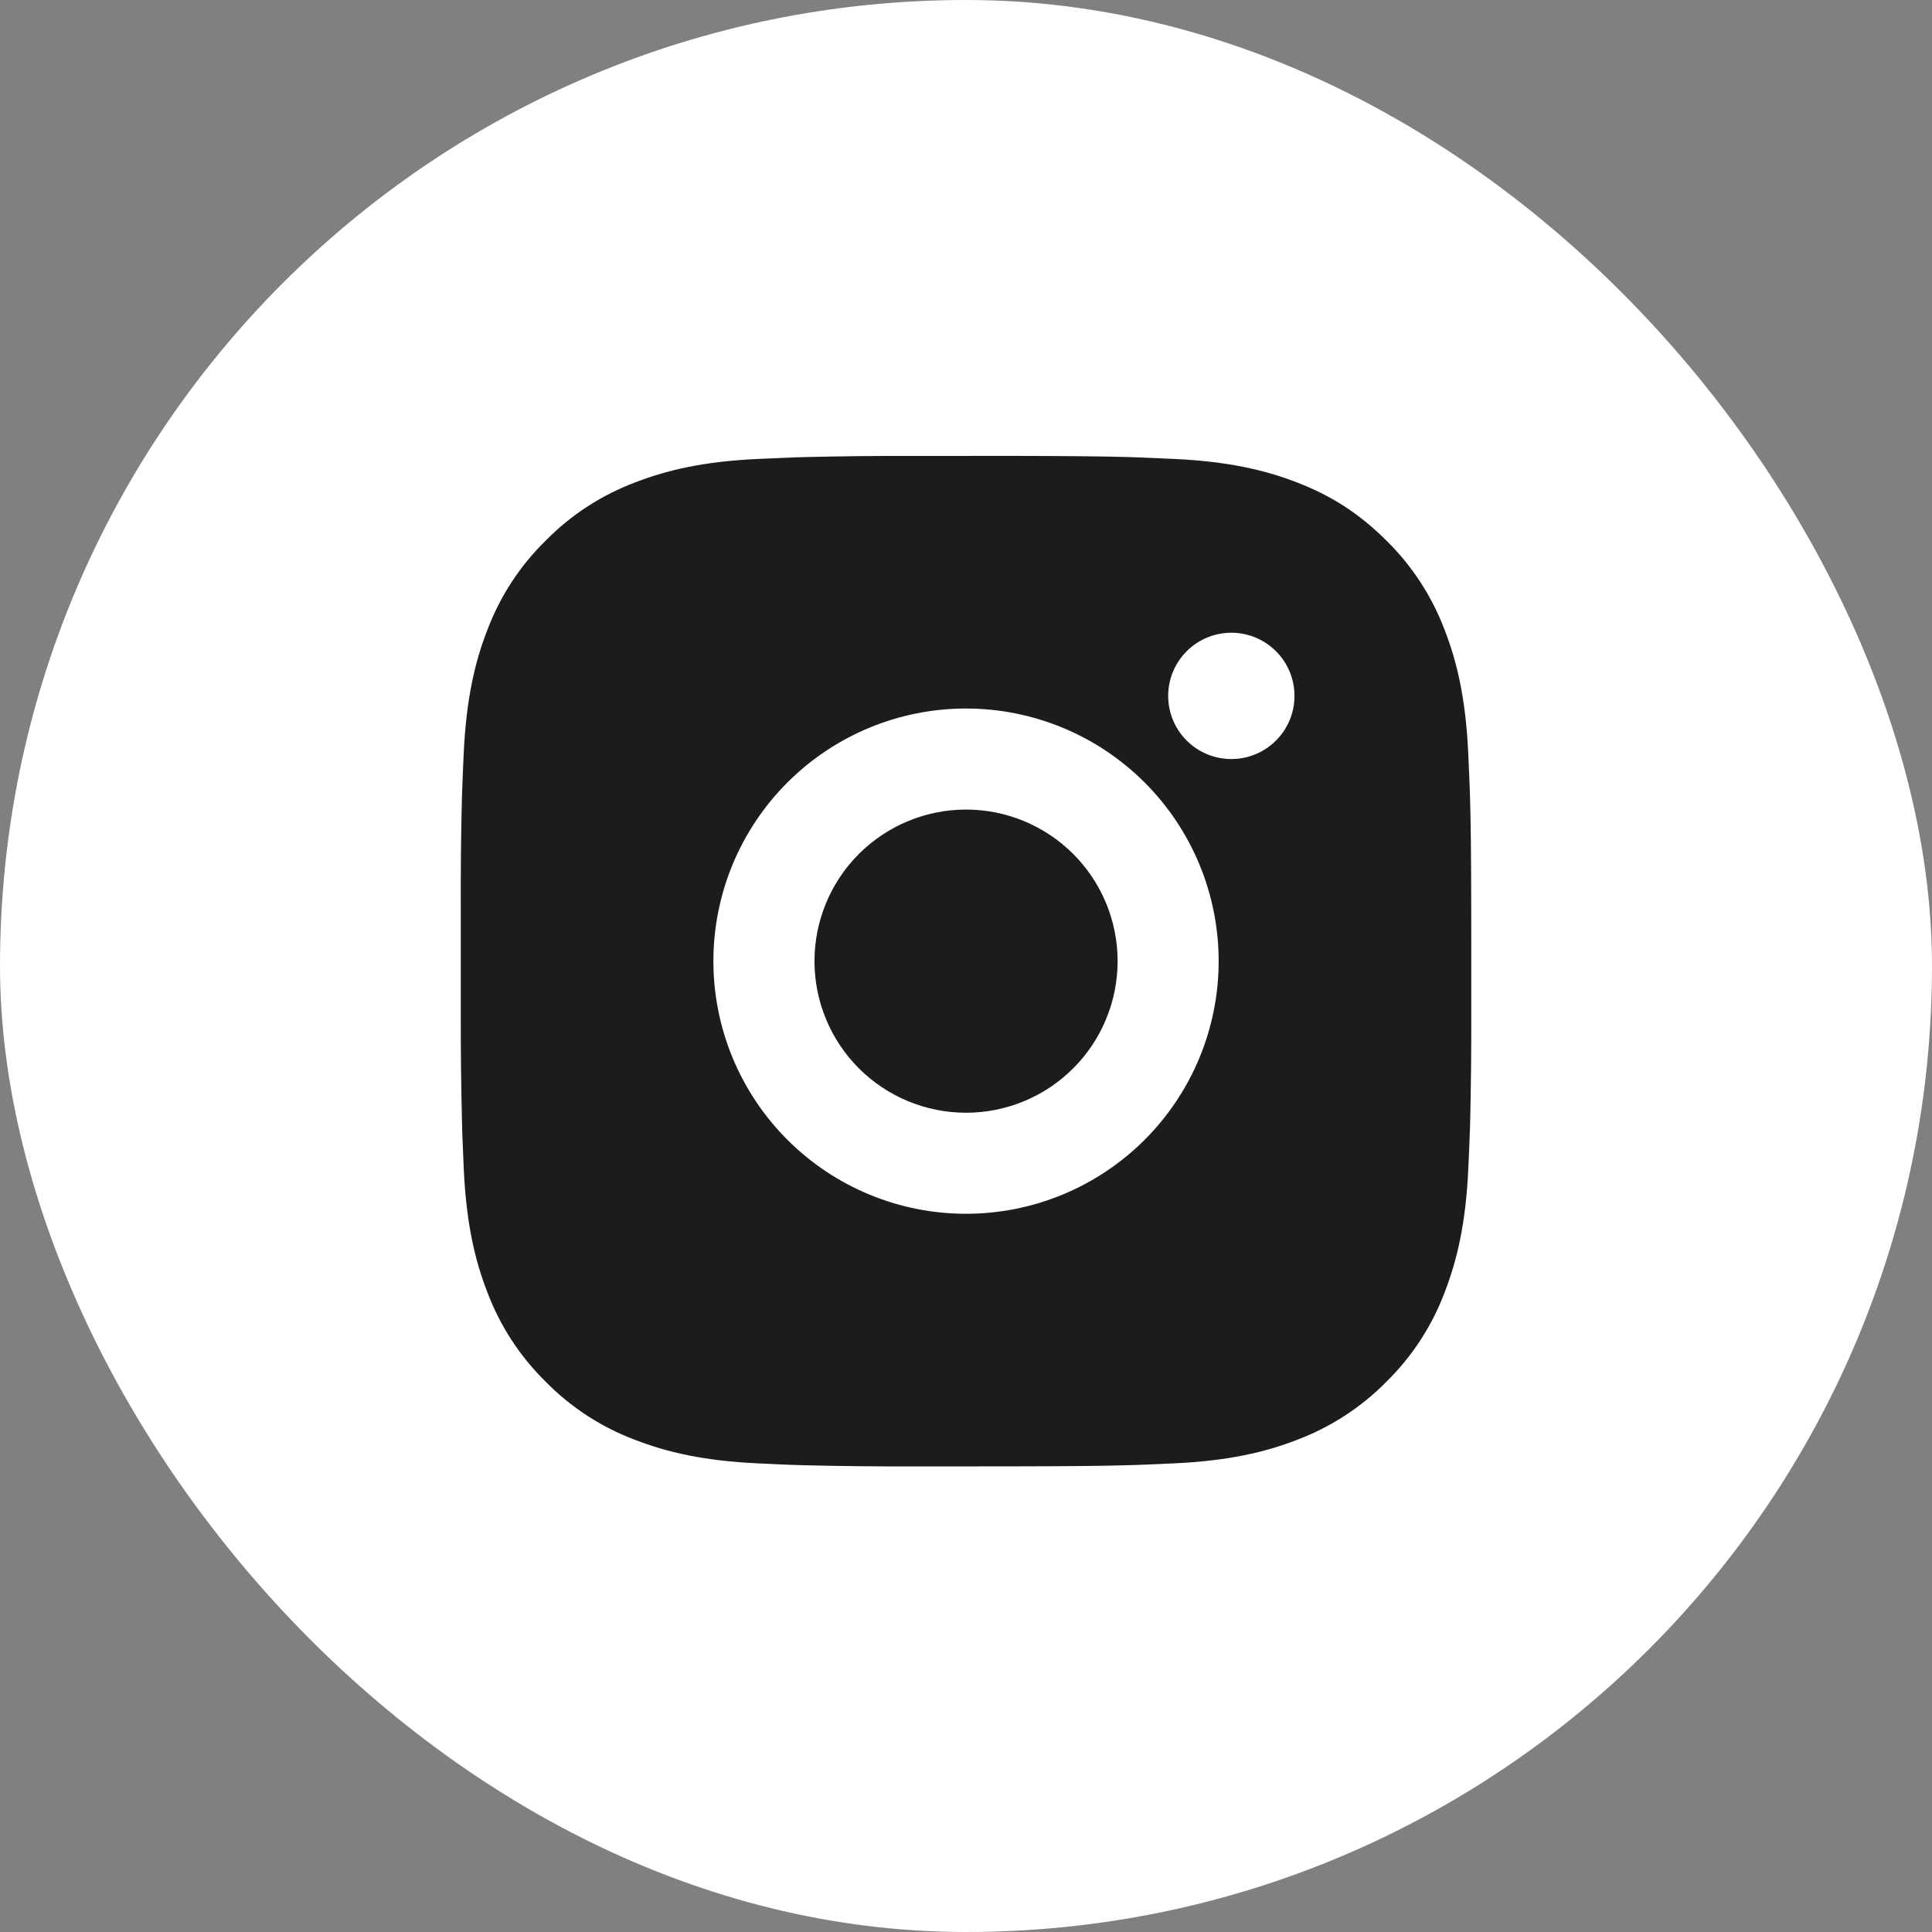
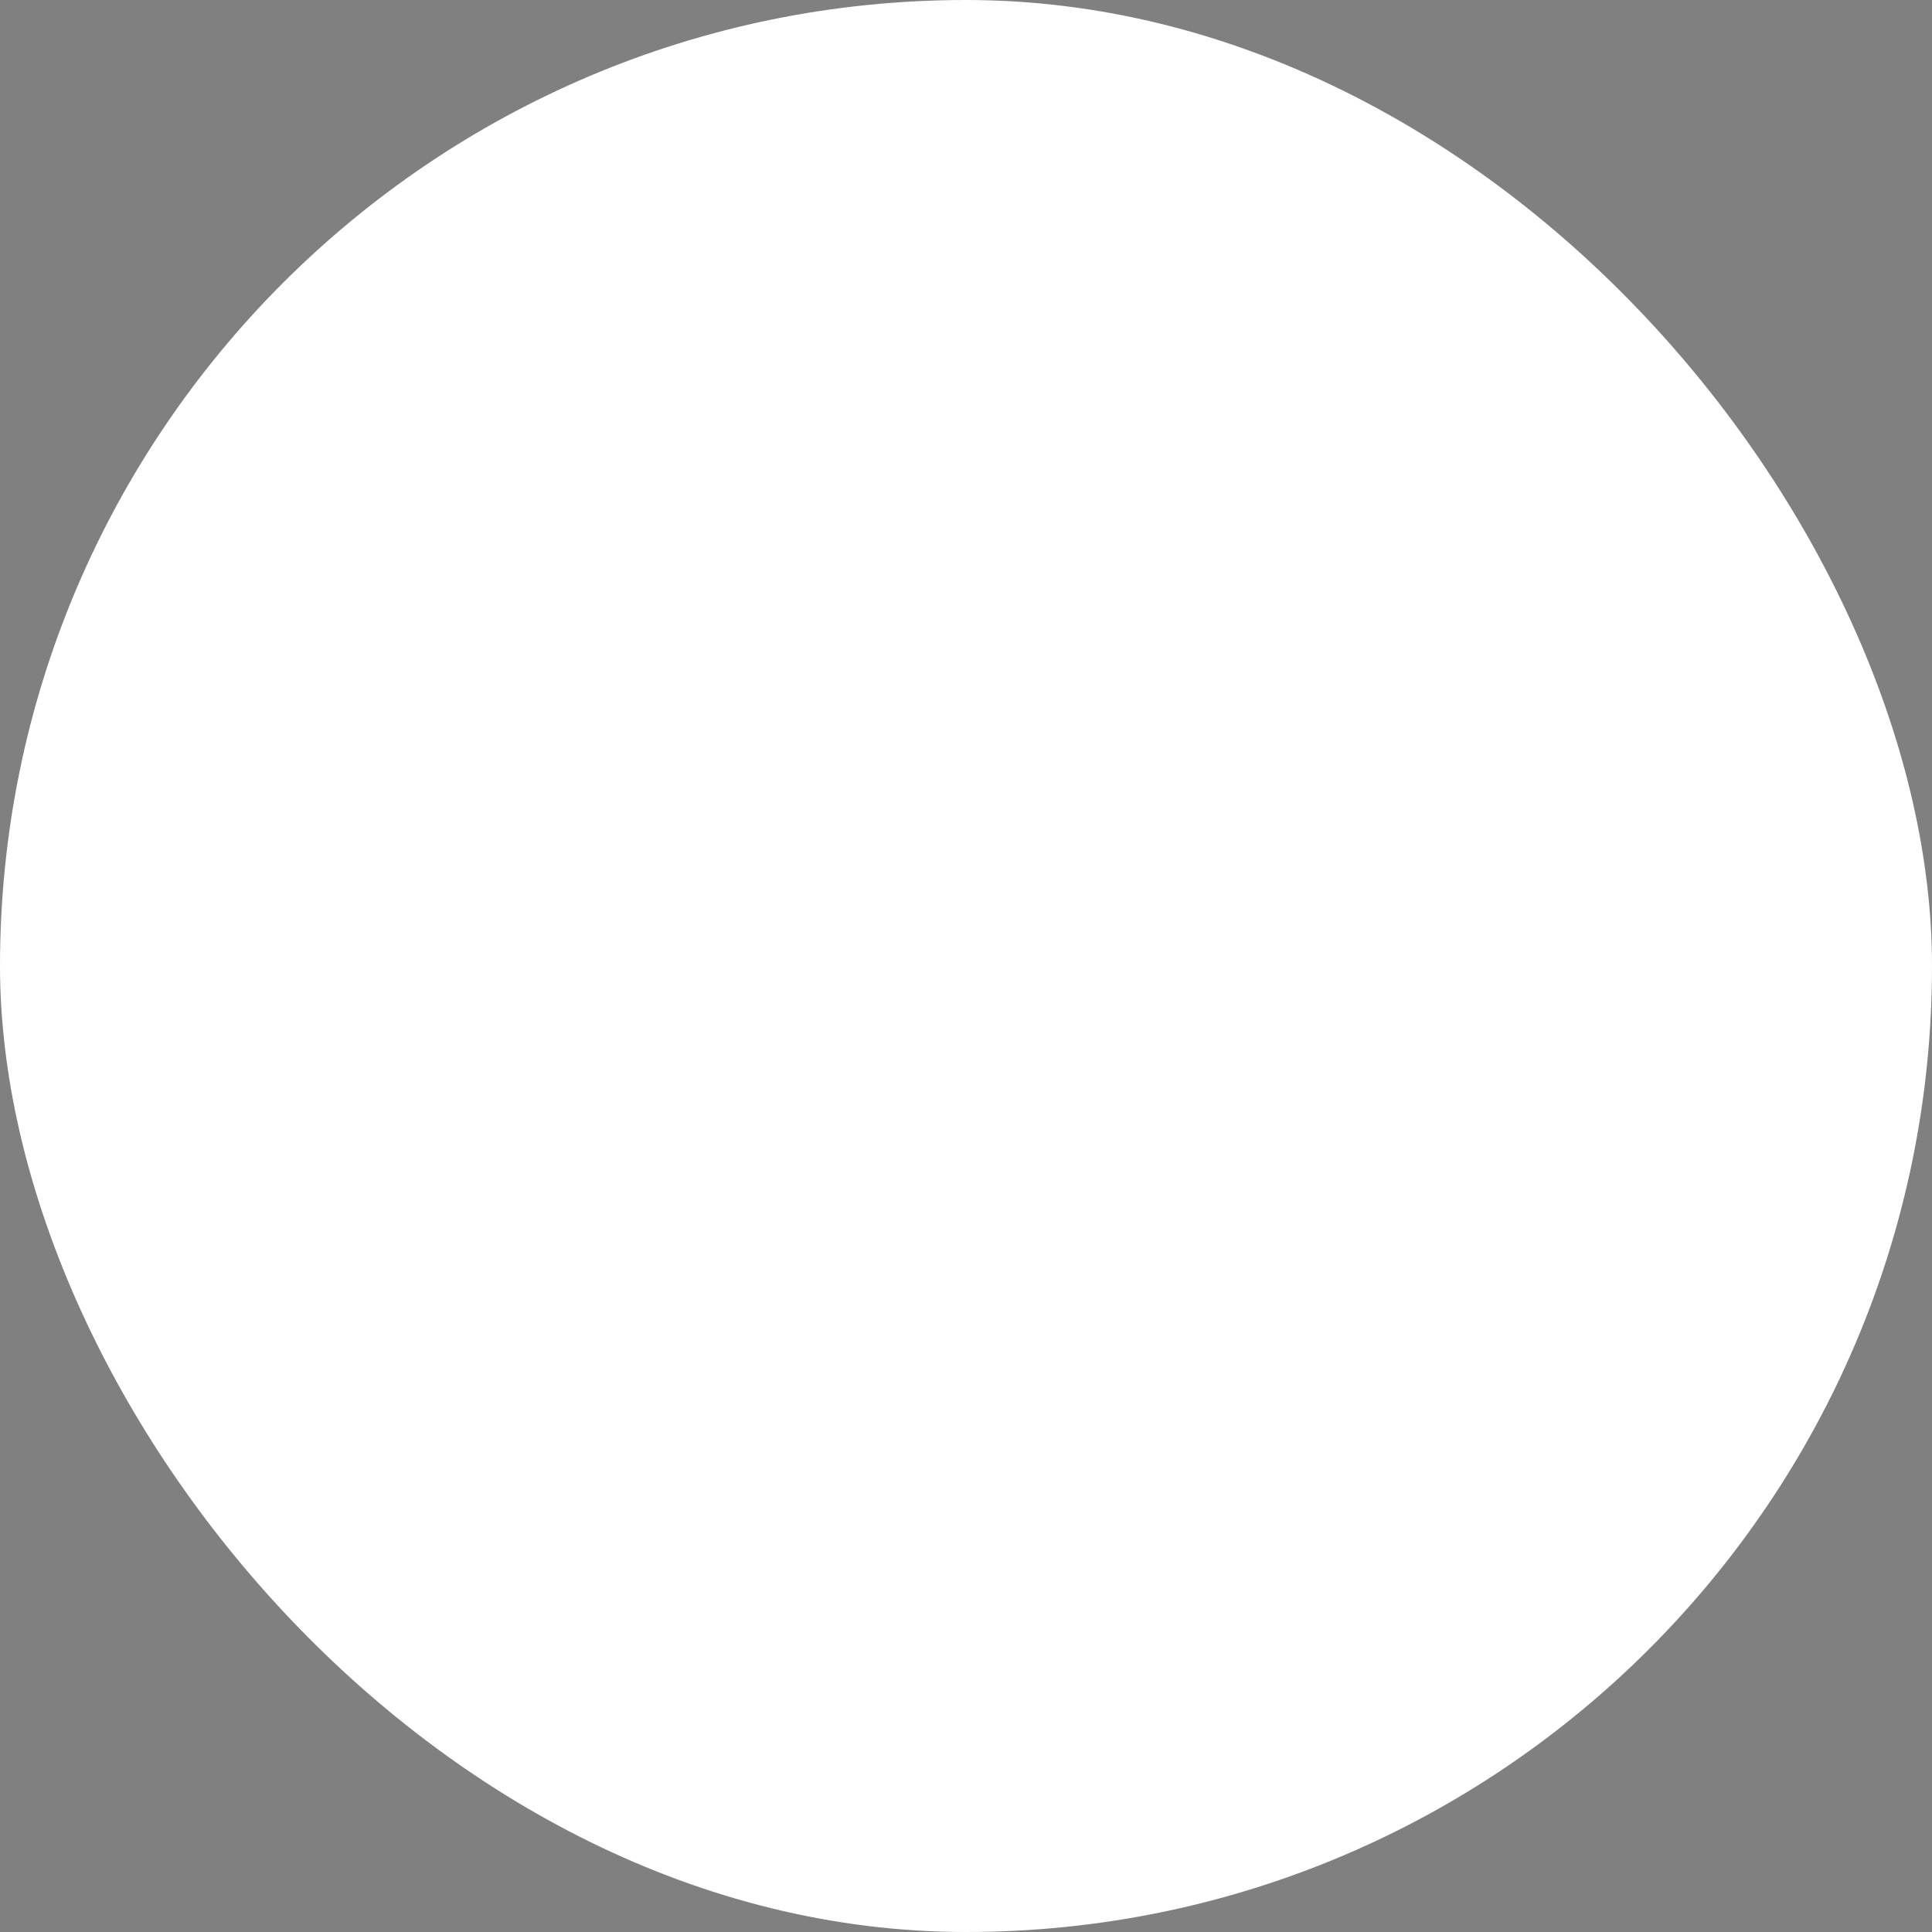
<svg xmlns="http://www.w3.org/2000/svg" width="40" height="40" viewBox="0 0 40 40" fill="none">
  <rect x="0" y="0" width="40" height="40" fill="#808080" stroke="none" />
  <rect width="40" height="40" rx="20" fill="white" />
-   <path d="M21.076 9.439C22.252 9.442 22.85 9.448 23.365 9.463L23.568 9.47C23.803 9.479 24.034 9.489 24.313 9.502C25.426 9.554 26.186 9.73 26.852 9.988C27.542 10.254 28.124 10.614 28.706 11.194C29.238 11.717 29.649 12.35 29.912 13.048C30.17 13.714 30.346 14.474 30.398 15.588C30.411 15.866 30.421 16.097 30.43 16.332L30.436 16.535C30.451 17.05 30.458 17.647 30.46 18.824L30.461 19.605V20.975C30.463 21.738 30.455 22.501 30.437 23.264L30.43 23.467C30.422 23.702 30.412 23.933 30.399 24.211C30.347 25.326 30.169 26.084 29.912 26.751C29.65 27.45 29.238 28.082 28.706 28.605C28.183 29.137 27.55 29.548 26.852 29.811C26.186 30.069 25.426 30.245 24.313 30.297C24.065 30.309 23.817 30.32 23.568 30.329L23.365 30.335C22.85 30.35 22.252 30.357 21.076 30.359L20.295 30.36H18.926C18.163 30.363 17.399 30.355 16.636 30.336L16.433 30.33C16.185 30.32 15.937 30.31 15.688 30.297C14.575 30.245 13.816 30.069 13.149 29.811C12.45 29.549 11.818 29.137 11.296 28.605C10.764 28.082 10.352 27.45 10.089 26.751C9.83 26.085 9.655 25.326 9.602 24.211C9.591 23.963 9.58 23.715 9.571 23.467L9.566 23.264C9.547 22.501 9.538 21.738 9.54 20.975V18.824C9.537 18.061 9.544 17.298 9.563 16.535L9.57 16.332C9.578 16.097 9.589 15.866 9.601 15.588C9.654 14.474 9.829 13.715 10.088 13.048C10.351 12.349 10.763 11.716 11.297 11.194C11.819 10.662 12.451 10.251 13.149 9.988C13.816 9.73 14.574 9.554 15.688 9.502C15.967 9.489 16.199 9.479 16.433 9.47L16.636 9.464C17.399 9.445 18.162 9.437 18.925 9.44L21.076 9.439ZM20 14.669C18.613 14.669 17.283 15.22 16.302 16.201C15.321 17.182 14.77 18.512 14.77 19.9C14.77 21.287 15.321 22.617 16.302 23.598C17.283 24.579 18.613 25.13 20 25.13C21.387 25.13 22.718 24.579 23.699 23.598C24.68 22.617 25.231 21.287 25.231 19.9C25.231 18.512 24.68 17.182 23.699 16.201C22.718 15.22 21.387 14.669 20 14.669ZM20 16.761C20.412 16.761 20.82 16.842 21.201 17C21.582 17.158 21.928 17.389 22.219 17.68C22.511 17.971 22.742 18.317 22.9 18.698C23.058 19.079 23.139 19.487 23.139 19.899C23.139 20.311 23.058 20.719 22.9 21.1C22.743 21.481 22.512 21.827 22.22 22.118C21.929 22.41 21.583 22.641 21.202 22.799C20.822 22.956 20.413 23.038 20.001 23.038C19.169 23.038 18.371 22.707 17.782 22.119C17.194 21.53 16.863 20.732 16.863 19.9C16.863 19.067 17.194 18.269 17.782 17.68C18.371 17.092 19.169 16.761 20.001 16.761M25.493 13.1C25.146 13.1 24.814 13.238 24.569 13.483C24.323 13.728 24.186 14.061 24.186 14.408C24.186 14.755 24.323 15.087 24.569 15.332C24.814 15.578 25.146 15.715 25.493 15.715C25.84 15.715 26.172 15.578 26.418 15.332C26.663 15.087 26.801 14.755 26.801 14.408C26.801 14.061 26.663 13.728 26.418 13.483C26.172 13.238 25.84 13.1 25.493 13.1Z" fill="#1C1C1E" />
</svg>